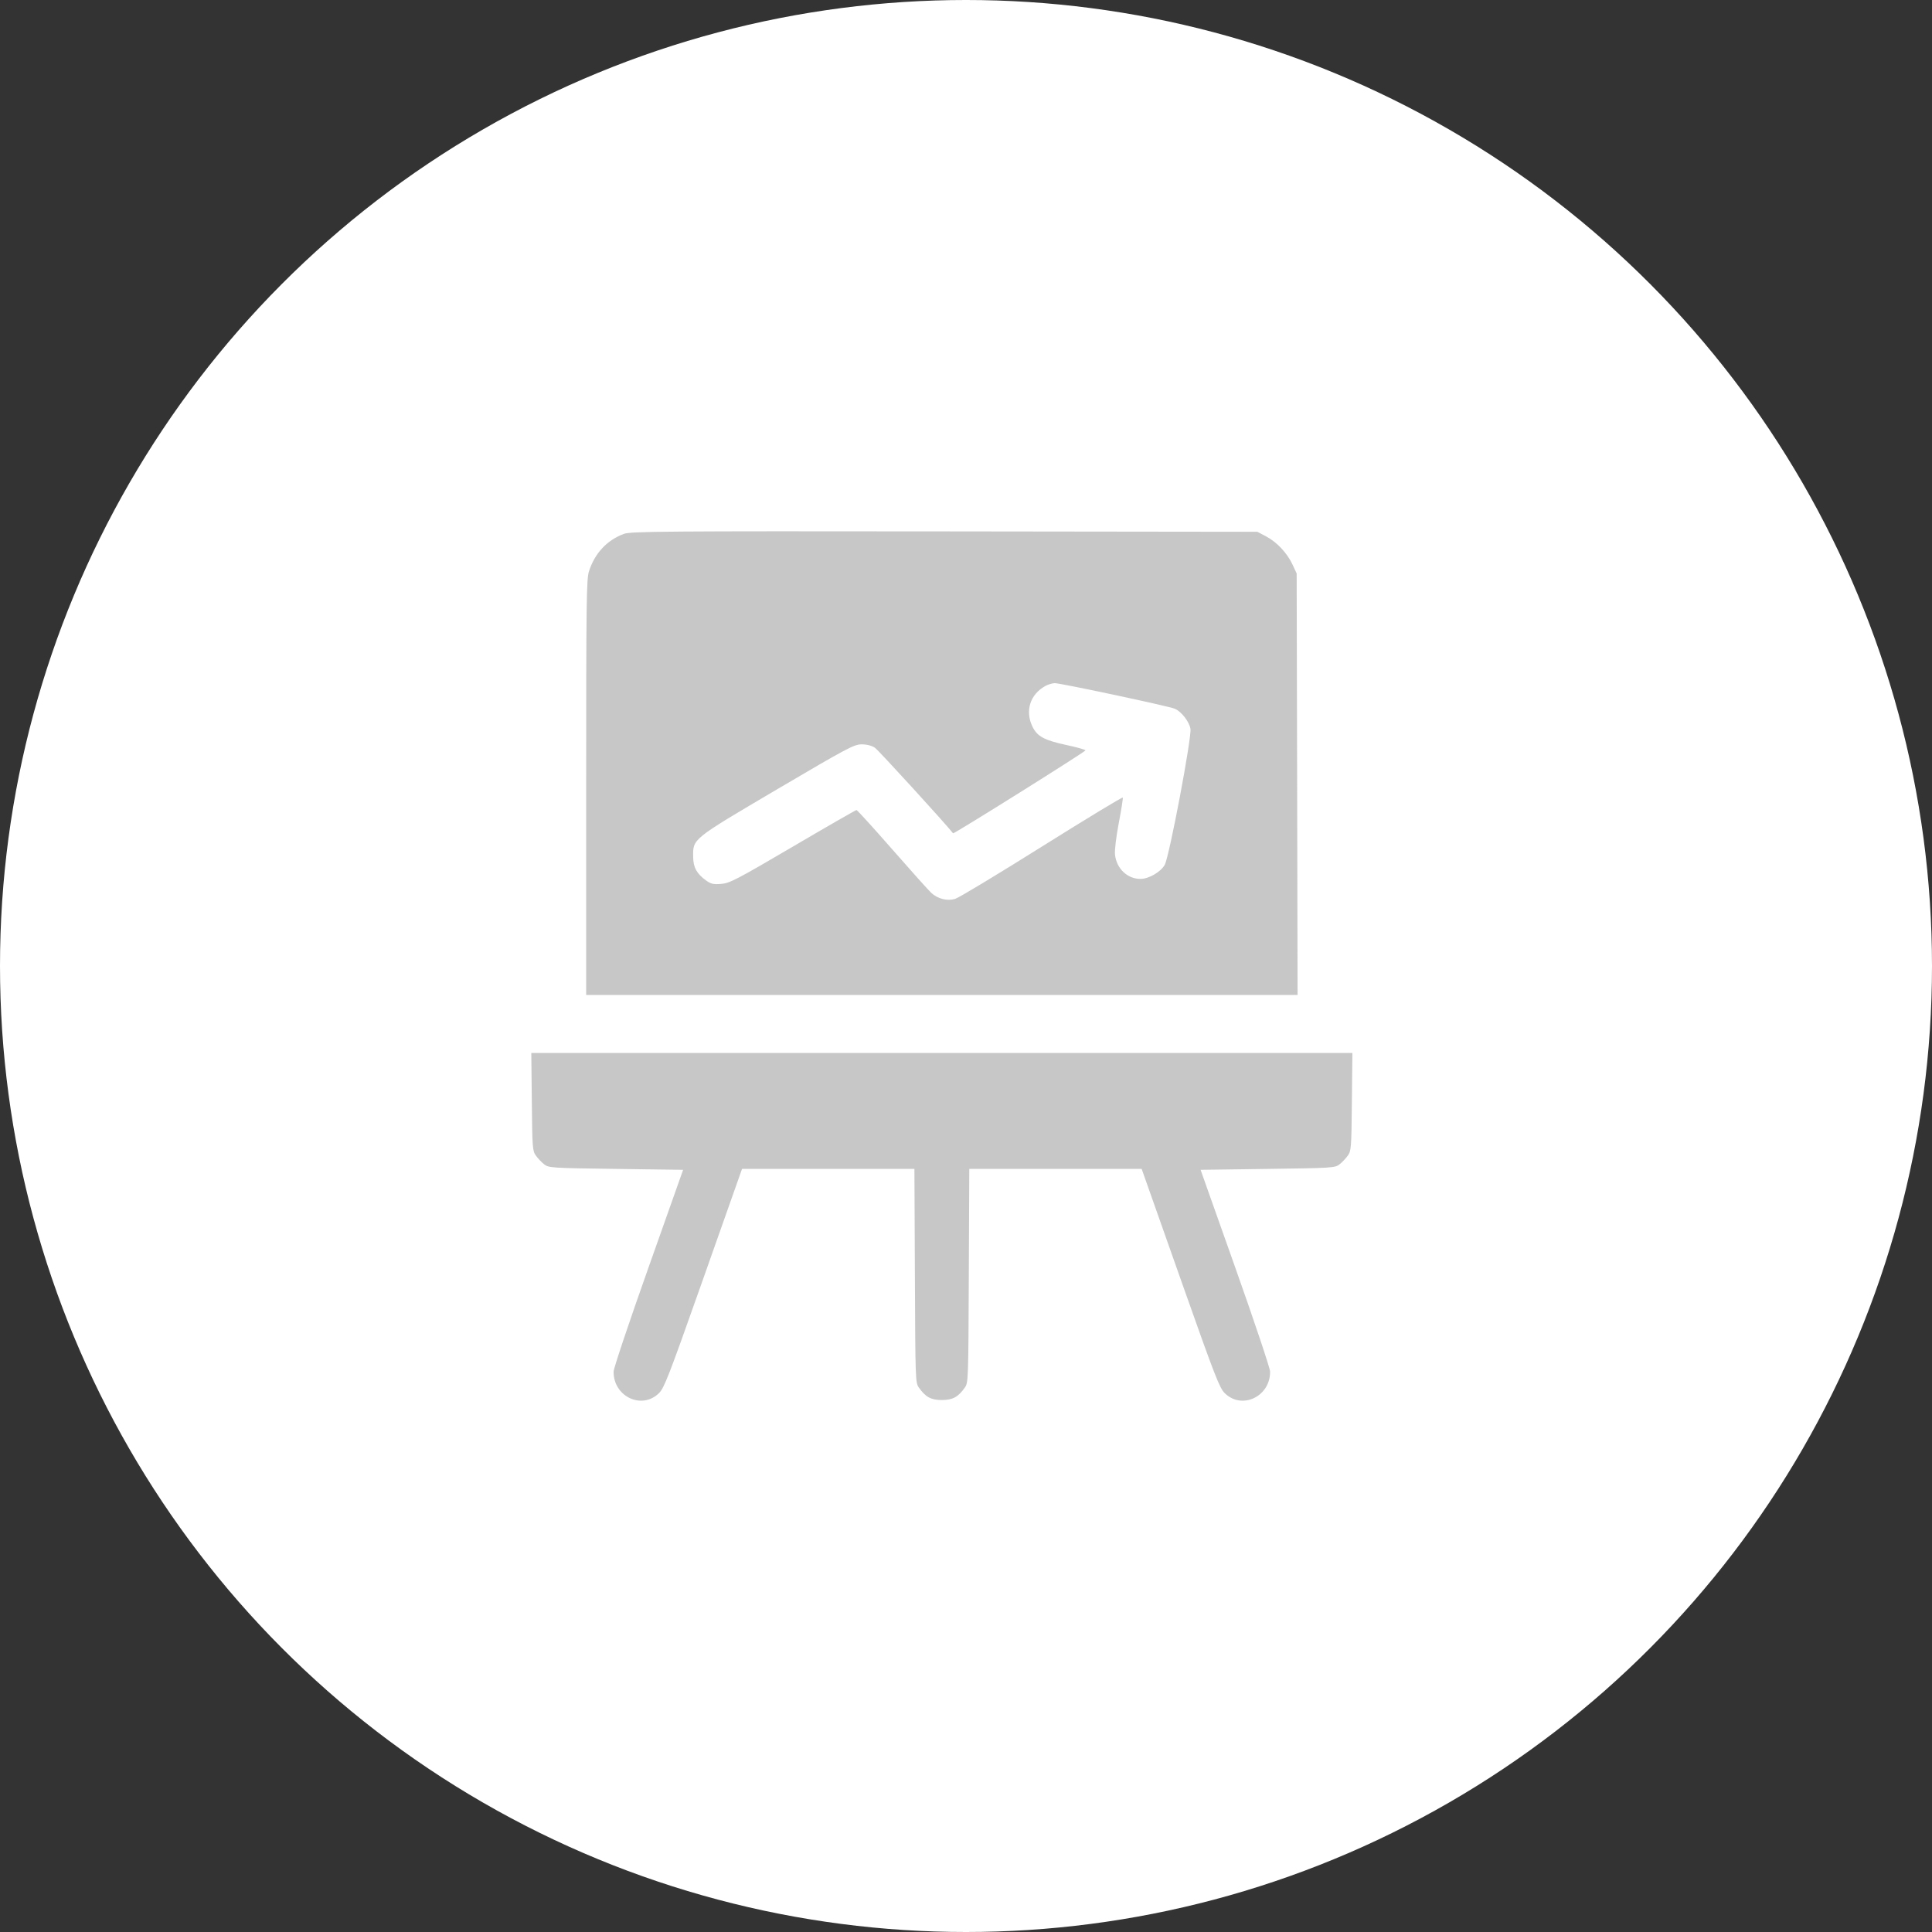
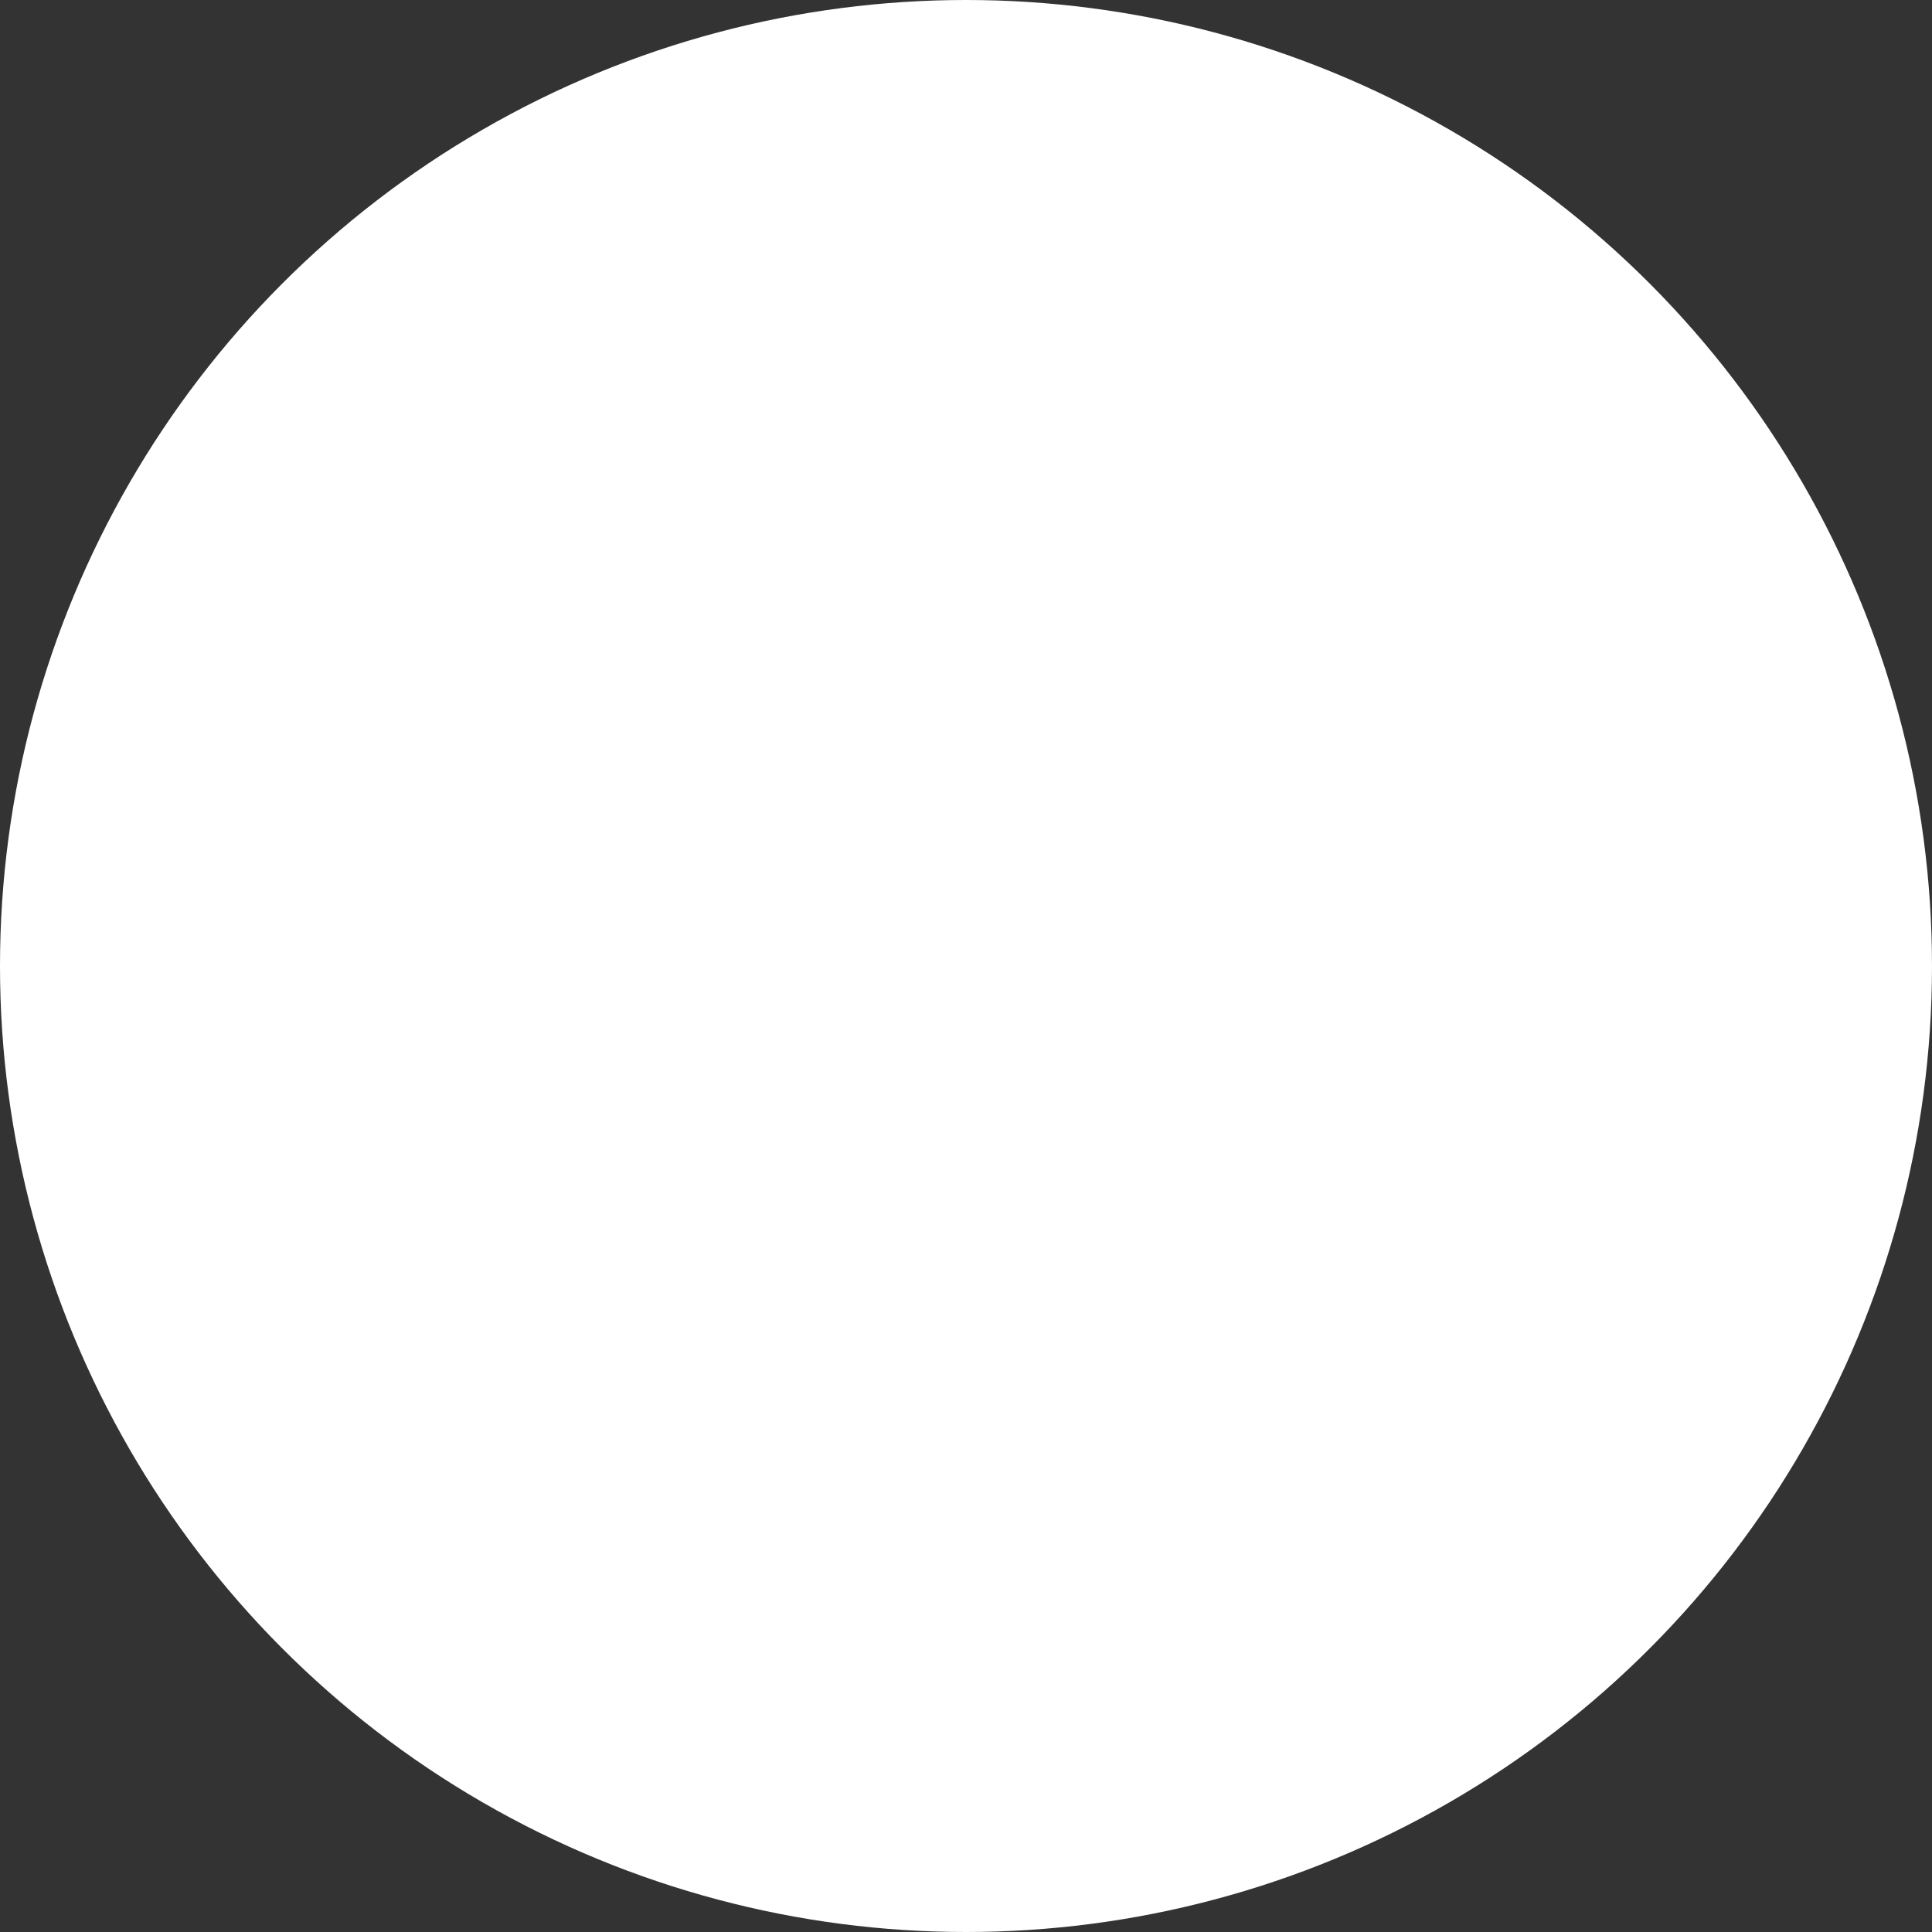
<svg xmlns="http://www.w3.org/2000/svg" width="40" height="40" viewBox="0 0 40 40" fill="none">
  <rect x="0" y="0" width="40" height="40" fill="#333333" stroke="none" />
  <circle cx="20" cy="20" r="20" fill="white" />
-   <path fill-rule="evenodd" clip-rule="evenodd" d="M12.915 11.054C12.566 11.184 12.313 11.456 12.194 11.828C12.142 11.989 12.136 12.437 12.136 16.303V20.599H19.501H26.865L26.856 16.236L26.846 11.873L26.759 11.686C26.647 11.447 26.435 11.222 26.209 11.103L26.032 11.01L19.553 11.002C13.73 10.995 13.058 11.001 12.915 11.054ZM21.642 14.203C21.327 14.377 21.219 14.717 21.375 15.042C21.473 15.246 21.618 15.325 22.076 15.424C22.295 15.471 22.474 15.521 22.474 15.535C22.474 15.563 19.747 17.271 19.732 17.253C19.593 17.07 18.187 15.53 18.114 15.481C18.05 15.438 17.947 15.411 17.84 15.411C17.684 15.411 17.542 15.486 16.087 16.343C14.322 17.383 14.347 17.363 14.351 17.737C14.353 17.959 14.422 18.086 14.618 18.229C14.718 18.301 14.772 18.314 14.933 18.3C15.108 18.286 15.26 18.206 16.416 17.528C17.125 17.111 17.717 16.771 17.733 16.771C17.748 16.771 18.082 17.138 18.475 17.587C18.868 18.036 19.232 18.442 19.283 18.488C19.417 18.61 19.612 18.659 19.774 18.611C19.847 18.59 20.656 18.102 21.571 17.528C22.486 16.954 23.24 16.497 23.246 16.513C23.253 16.529 23.215 16.767 23.163 17.04C23.108 17.33 23.075 17.604 23.085 17.695C23.116 17.983 23.341 18.197 23.613 18.197C23.785 18.197 24.036 18.05 24.115 17.904C24.211 17.727 24.677 15.259 24.647 15.089C24.62 14.938 24.461 14.733 24.324 14.674C24.203 14.621 21.962 14.144 21.838 14.144C21.789 14.144 21.7 14.171 21.642 14.203ZM11.011 22.81C11.02 23.763 11.025 23.827 11.094 23.924C11.134 23.981 11.211 24.063 11.265 24.105C11.358 24.18 11.418 24.183 12.753 24.201L14.143 24.22L13.425 26.247C13.029 27.361 12.705 28.329 12.704 28.396C12.697 28.914 13.288 29.195 13.644 28.843C13.751 28.737 13.848 28.487 14.494 26.66C14.895 25.524 15.255 24.507 15.293 24.399L15.363 24.201H17.147H18.932L18.942 26.413C18.951 28.58 18.953 28.627 19.024 28.728C19.163 28.925 19.276 28.986 19.5 28.986C19.724 28.986 19.837 28.925 19.976 28.728C20.047 28.627 20.049 28.58 20.058 26.413L20.068 24.201H21.853H23.637L23.707 24.399C23.745 24.507 24.105 25.524 24.506 26.66C25.152 28.487 25.249 28.737 25.356 28.843C25.712 29.195 26.302 28.914 26.296 28.396C26.295 28.329 25.971 27.361 25.576 26.247L24.857 24.22L26.247 24.201C27.582 24.183 27.642 24.18 27.735 24.105C27.789 24.063 27.866 23.981 27.906 23.924C27.975 23.827 27.98 23.763 27.989 22.81L28 21.8H19.5H11L11.011 22.81Z" fill="#C7C7C7" />
</svg>